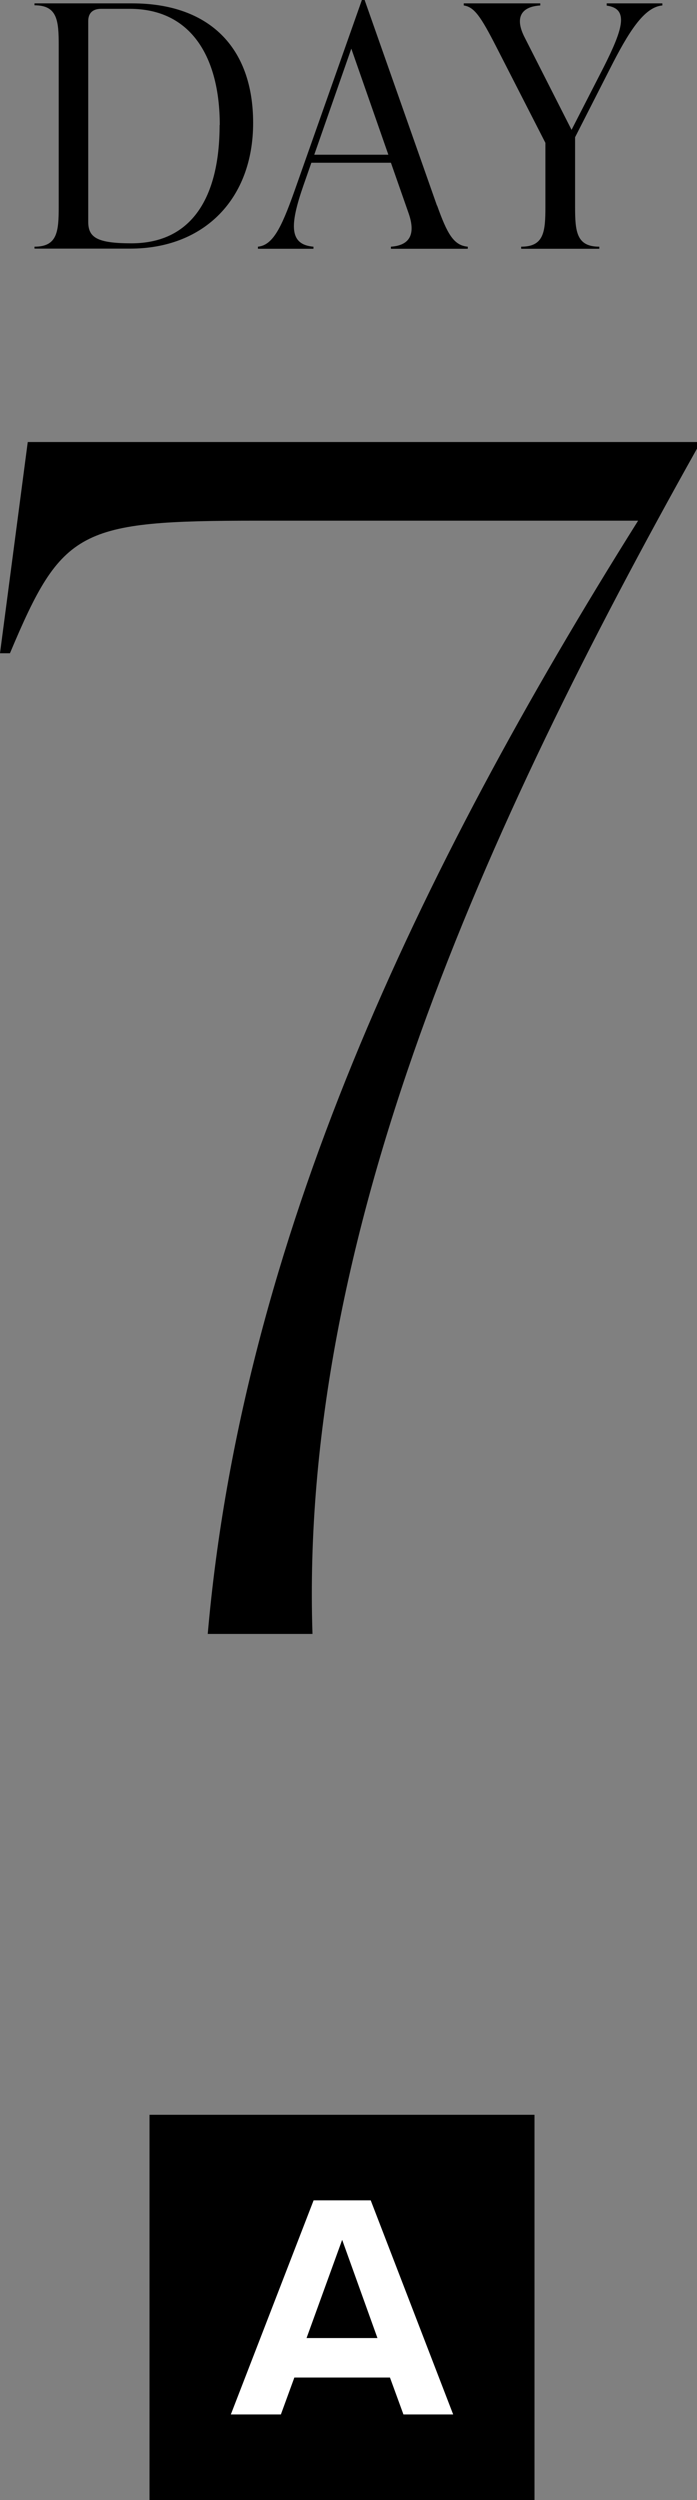
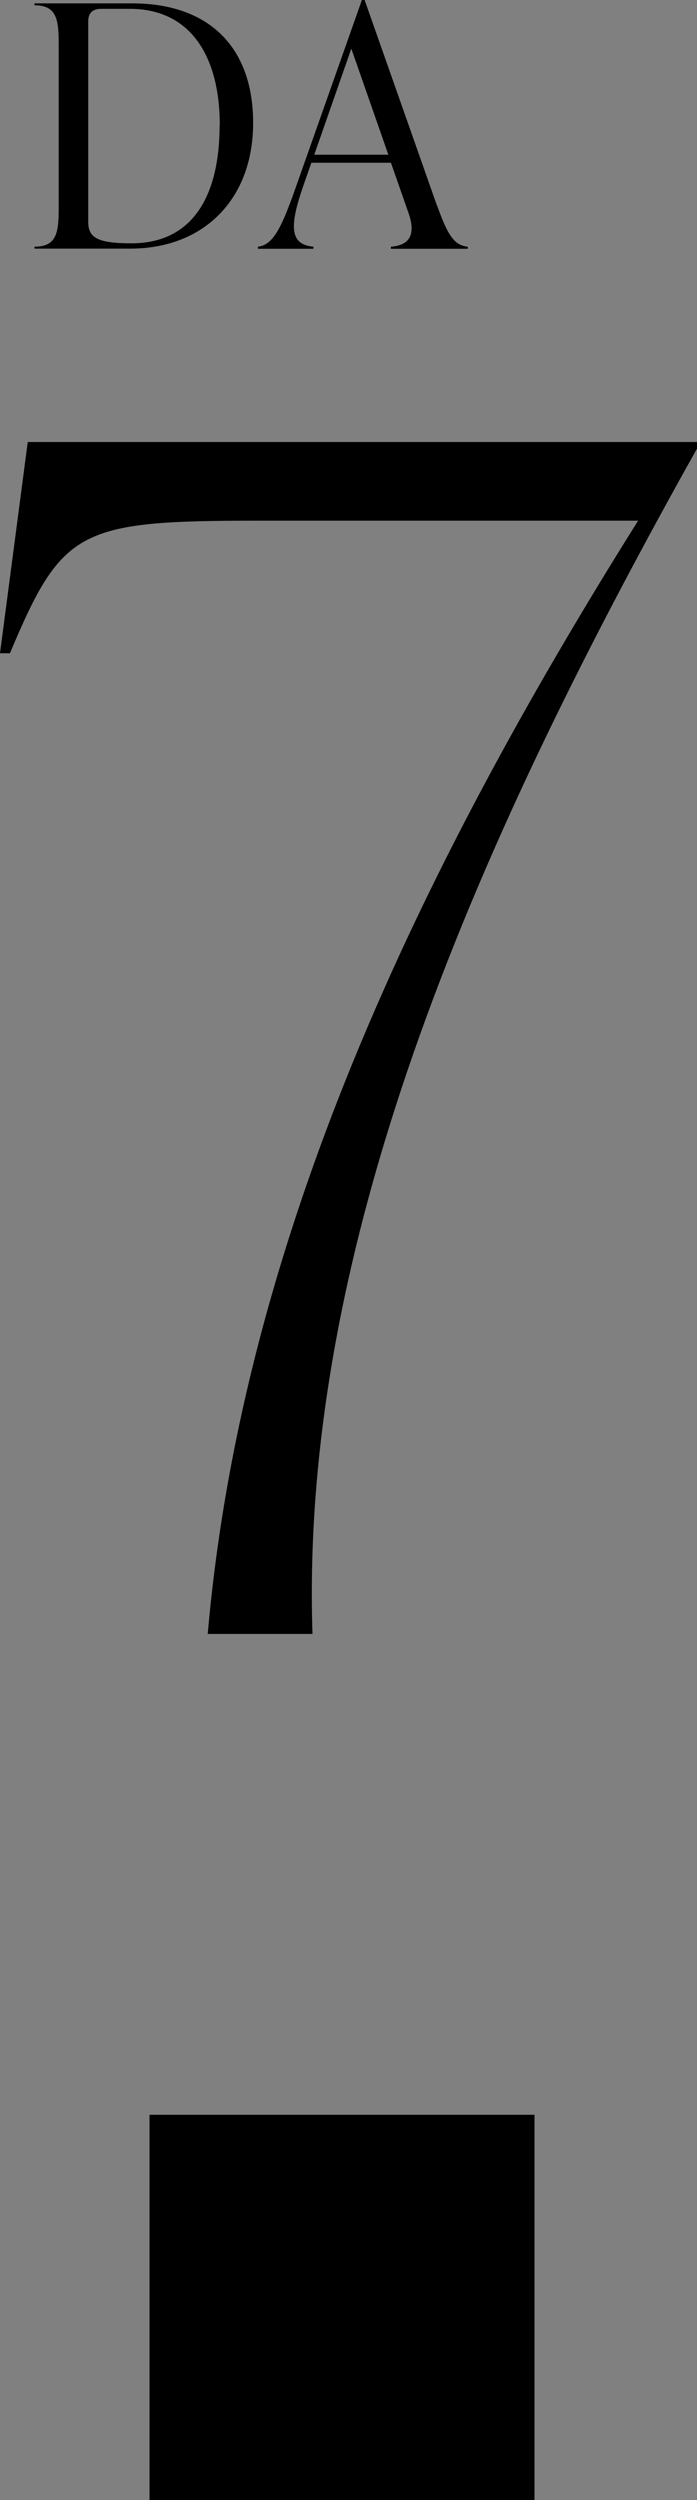
<svg xmlns="http://www.w3.org/2000/svg" id="_レイヤー_2" viewBox="0 0 43.45 155.76">
  <rect x="0" y="0" width="43.45" height="155.76" fill="#808080" stroke="none" />
  <defs>
    <style>.cls-1{fill:#fff;}</style>
  </defs>
  <g id="txt">
    <g>
      <g>
        <path d="M2.15,15.5v-.13c1.43,0,1.51-.94,1.51-2.5V2.83c0-1.55-.08-2.5-1.51-2.5V.21h6.09c4.79,0,7.54,2.73,7.54,7.45s-3.04,7.83-7.66,7.83H2.15ZM13.7,7.79c0-4.22-1.78-7.24-5.61-7.24h-1.79c-.5,0-.8,.25-.8,.76V13.82c0,.97,.54,1.34,2.69,1.34,3.76,0,5.5-2.86,5.5-7.37Z" />
        <path d="M27.25,12.81c.63,1.76,1.03,2.48,1.91,2.56v.13h-4.79v-.13c1.18-.08,1.55-.78,1.11-2.06l-1.11-3.17h-4.96l-.5,1.43c-.86,2.48-.88,3.67,.63,3.8v.13h-3.46v-.13c1.01-.1,1.55-1.39,2.44-3.93L22.56,0h.17l4.51,12.81Zm-7.66-3.17h4.62l-2.31-6.61-2.31,6.61Z" />
-         <path d="M37.83,.21h3.46v.13c-1.15,.1-2.12,1.68-3.28,3.97l-2.16,4.24v4.32c0,1.55,.08,2.5,1.51,2.5v.13h-4.87v-.13c1.43,0,1.51-.94,1.51-2.5v-3.97l-3.07-6c-.96-1.87-1.36-2.46-2.02-2.56V.21h4.77v.13c-1.26,.08-1.58,.82-.97,2l2.92,5.75,2-3.9c1.22-2.42,1.58-3.65,.19-3.84V.21Z" />
      </g>
      <path d="M43.45,27.54v.41c-13.26,23.67-24.79,49.06-23.97,73.85h-6.53c2.14-24.48,13.06-47.43,26.83-69.36H16.12c-11.22,0-12.24,.51-15.5,8.26H0l1.73-13.16H43.45Z" />
      <rect x="9.32" y="131.76" width="24" height="24" />
-       <path class="cls-1" d="M25.15,150.43l-.84-2.3h-5.96l-.84,2.3h-3.12l5.16-13.34h3.56l5.14,13.34h-3.1Zm-3.82-10.88l-2.22,6.12h4.42l-2.2-6.12Z" />
    </g>
  </g>
</svg>